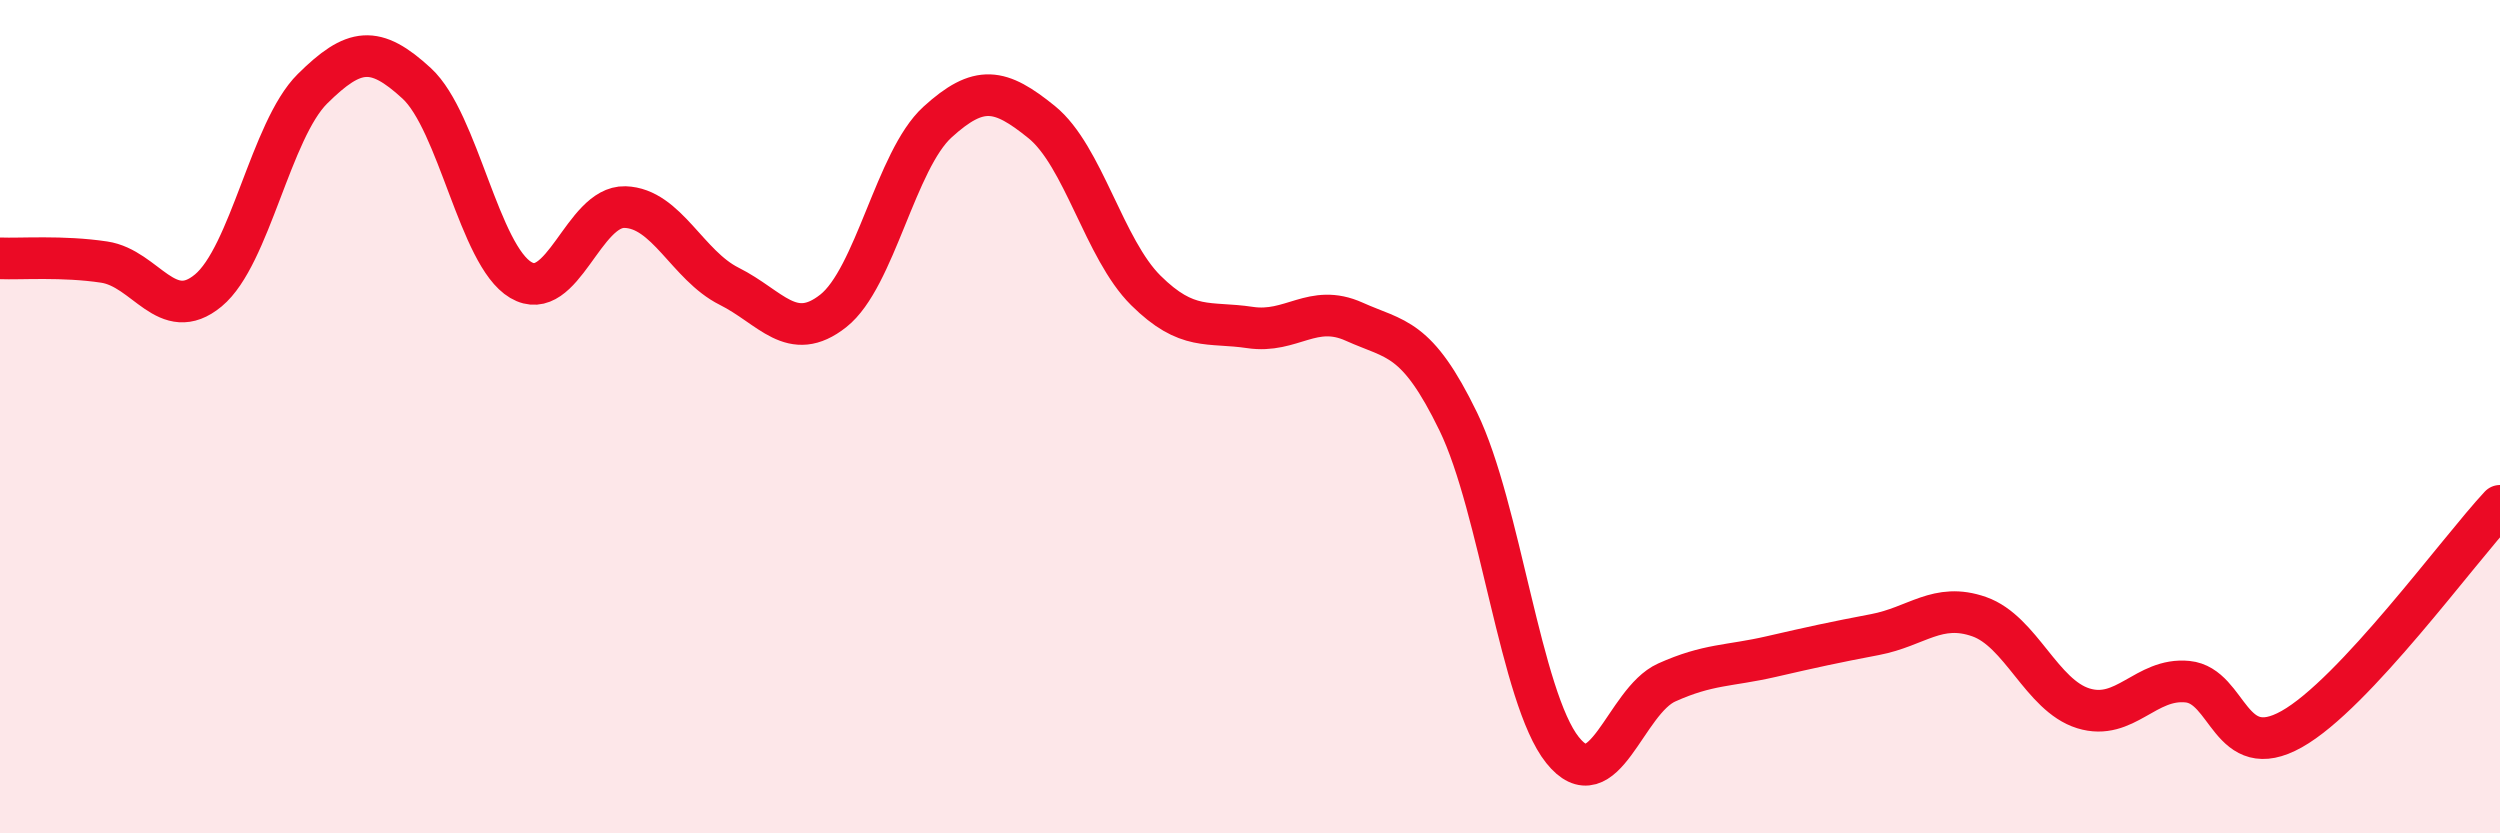
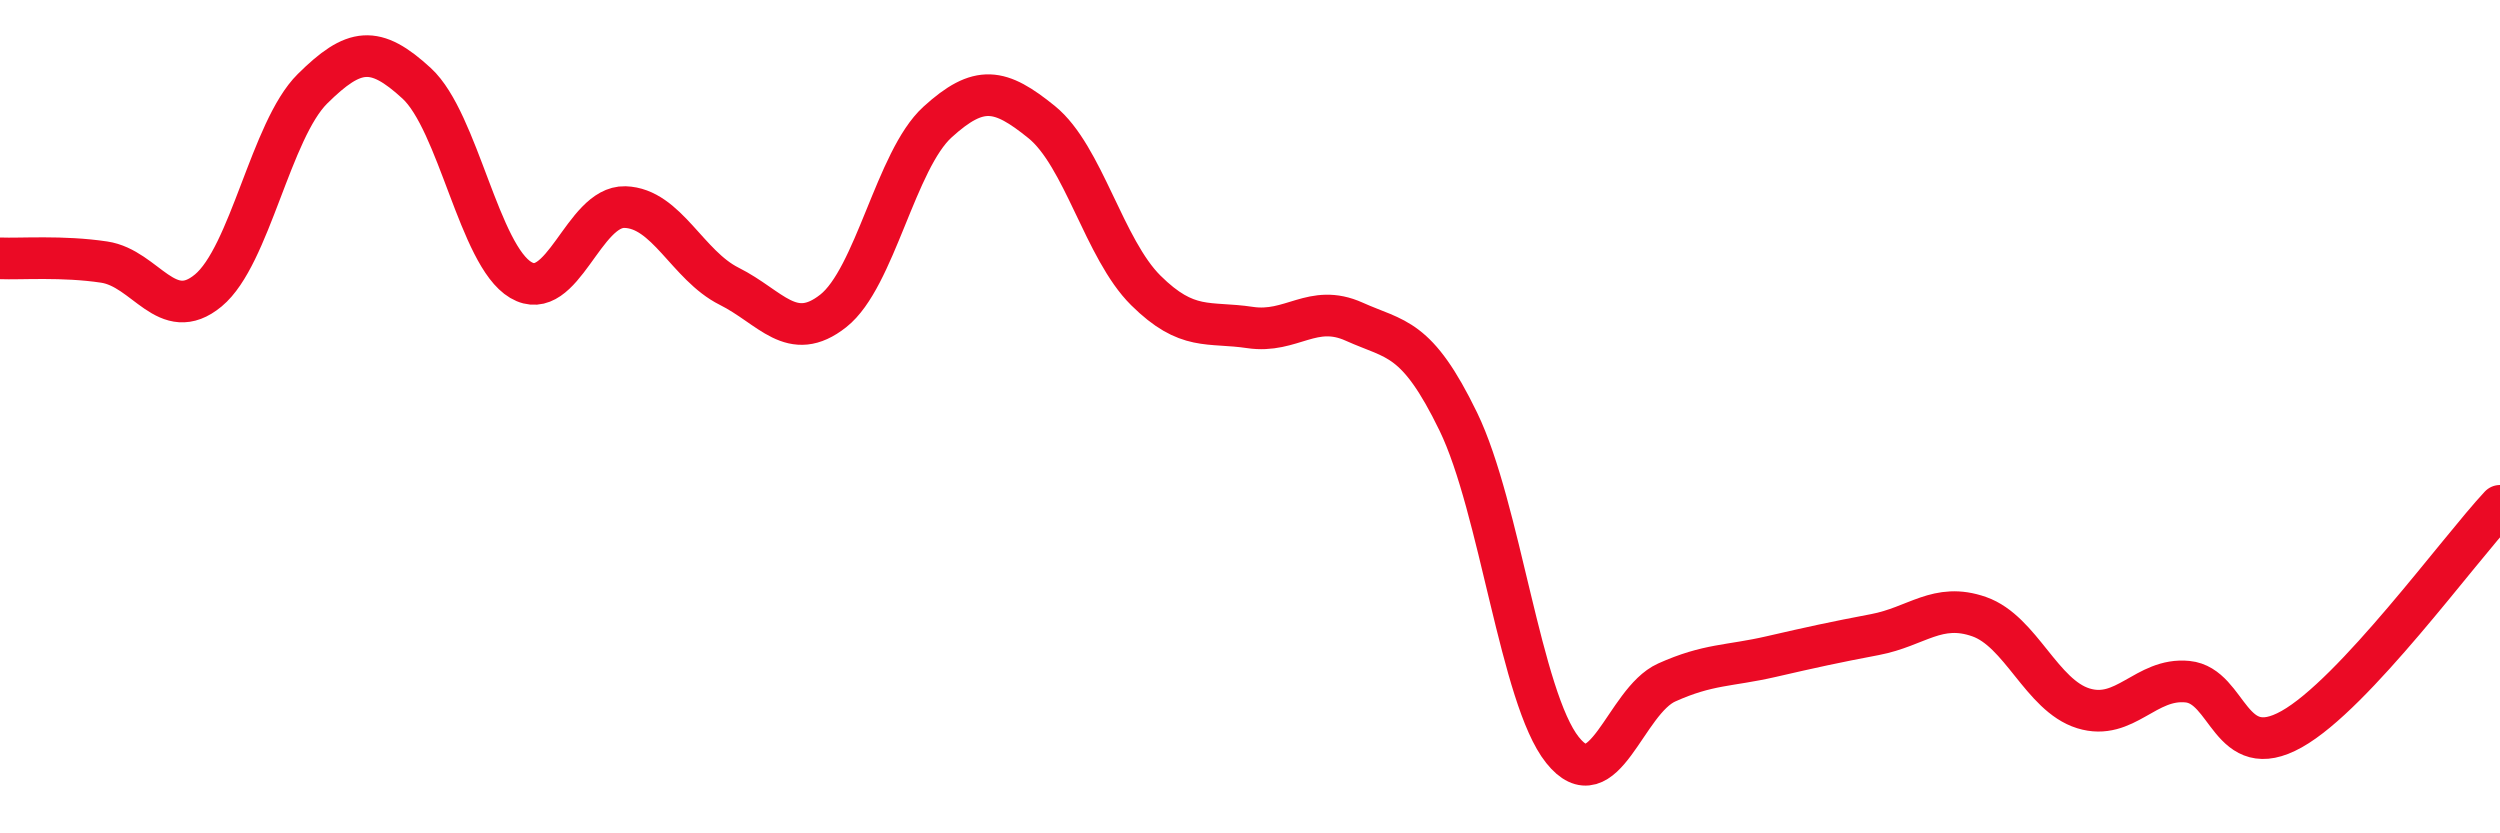
<svg xmlns="http://www.w3.org/2000/svg" width="60" height="20" viewBox="0 0 60 20">
-   <path d="M 0,6.2 C 0.5,6.22 1.5,6.14 2.5,6.29 C 3.5,6.44 4,7.8 5,6.97 C 6,6.14 6.5,3.12 7.5,2.13 C 8.5,1.14 9,1.08 10,2 C 11,2.92 11.5,6.13 12.5,6.72 C 13.5,7.31 14,4.94 15,4.97 C 16,5 16.5,6.37 17.5,6.87 C 18.5,7.37 19,8.25 20,7.46 C 21,6.67 21.5,3.84 22.5,2.93 C 23.5,2.02 24,2.12 25,2.93 C 26,3.74 26.5,5.98 27.5,6.97 C 28.5,7.96 29,7.71 30,7.86 C 31,8.01 31.5,7.27 32.5,7.72 C 33.5,8.17 34,8.06 35,10.12 C 36,12.18 36.5,16.75 37.5,18 C 38.5,19.25 39,16.83 40,16.38 C 41,15.93 41.5,15.99 42.5,15.76 C 43.5,15.53 44,15.42 45,15.23 C 46,15.04 46.5,14.45 47.5,14.8 C 48.5,15.15 49,16.69 50,17 C 51,17.31 51.5,16.26 52.5,16.36 C 53.5,16.46 53.5,18.34 55,17.5 C 56.5,16.66 59,13.21 60,12.14L60 20L0 20Z" fill="#EB0A25" opacity="0.1" stroke-linecap="round" stroke-linejoin="round" />
  <path d="M 0,6.2 C 0.5,6.22 1.5,6.14 2.5,6.29 C 3.5,6.44 4,7.8 5,6.97 C 6,6.14 6.5,3.12 7.5,2.13 C 8.5,1.14 9,1.08 10,2 C 11,2.92 11.5,6.13 12.5,6.72 C 13.5,7.31 14,4.94 15,4.97 C 16,5 16.5,6.37 17.5,6.87 C 18.5,7.37 19,8.25 20,7.46 C 21,6.67 21.5,3.84 22.5,2.93 C 23.5,2.02 24,2.12 25,2.93 C 26,3.74 26.5,5.98 27.5,6.97 C 28.5,7.96 29,7.71 30,7.86 C 31,8.01 31.5,7.27 32.5,7.72 C 33.5,8.17 34,8.06 35,10.12 C 36,12.18 36.5,16.75 37.5,18 C 38.5,19.25 39,16.83 40,16.38 C 41,15.93 41.5,15.99 42.5,15.76 C 43.5,15.53 44,15.42 45,15.23 C 46,15.04 46.5,14.45 47.5,14.8 C 48.5,15.15 49,16.69 50,17 C 51,17.31 51.5,16.26 52.5,16.36 C 53.5,16.46 53.5,18.34 55,17.5 C 56.5,16.66 59,13.21 60,12.14" stroke="#EB0A25" stroke-width="1" fill="none" stroke-linecap="round" stroke-linejoin="round" />
</svg>